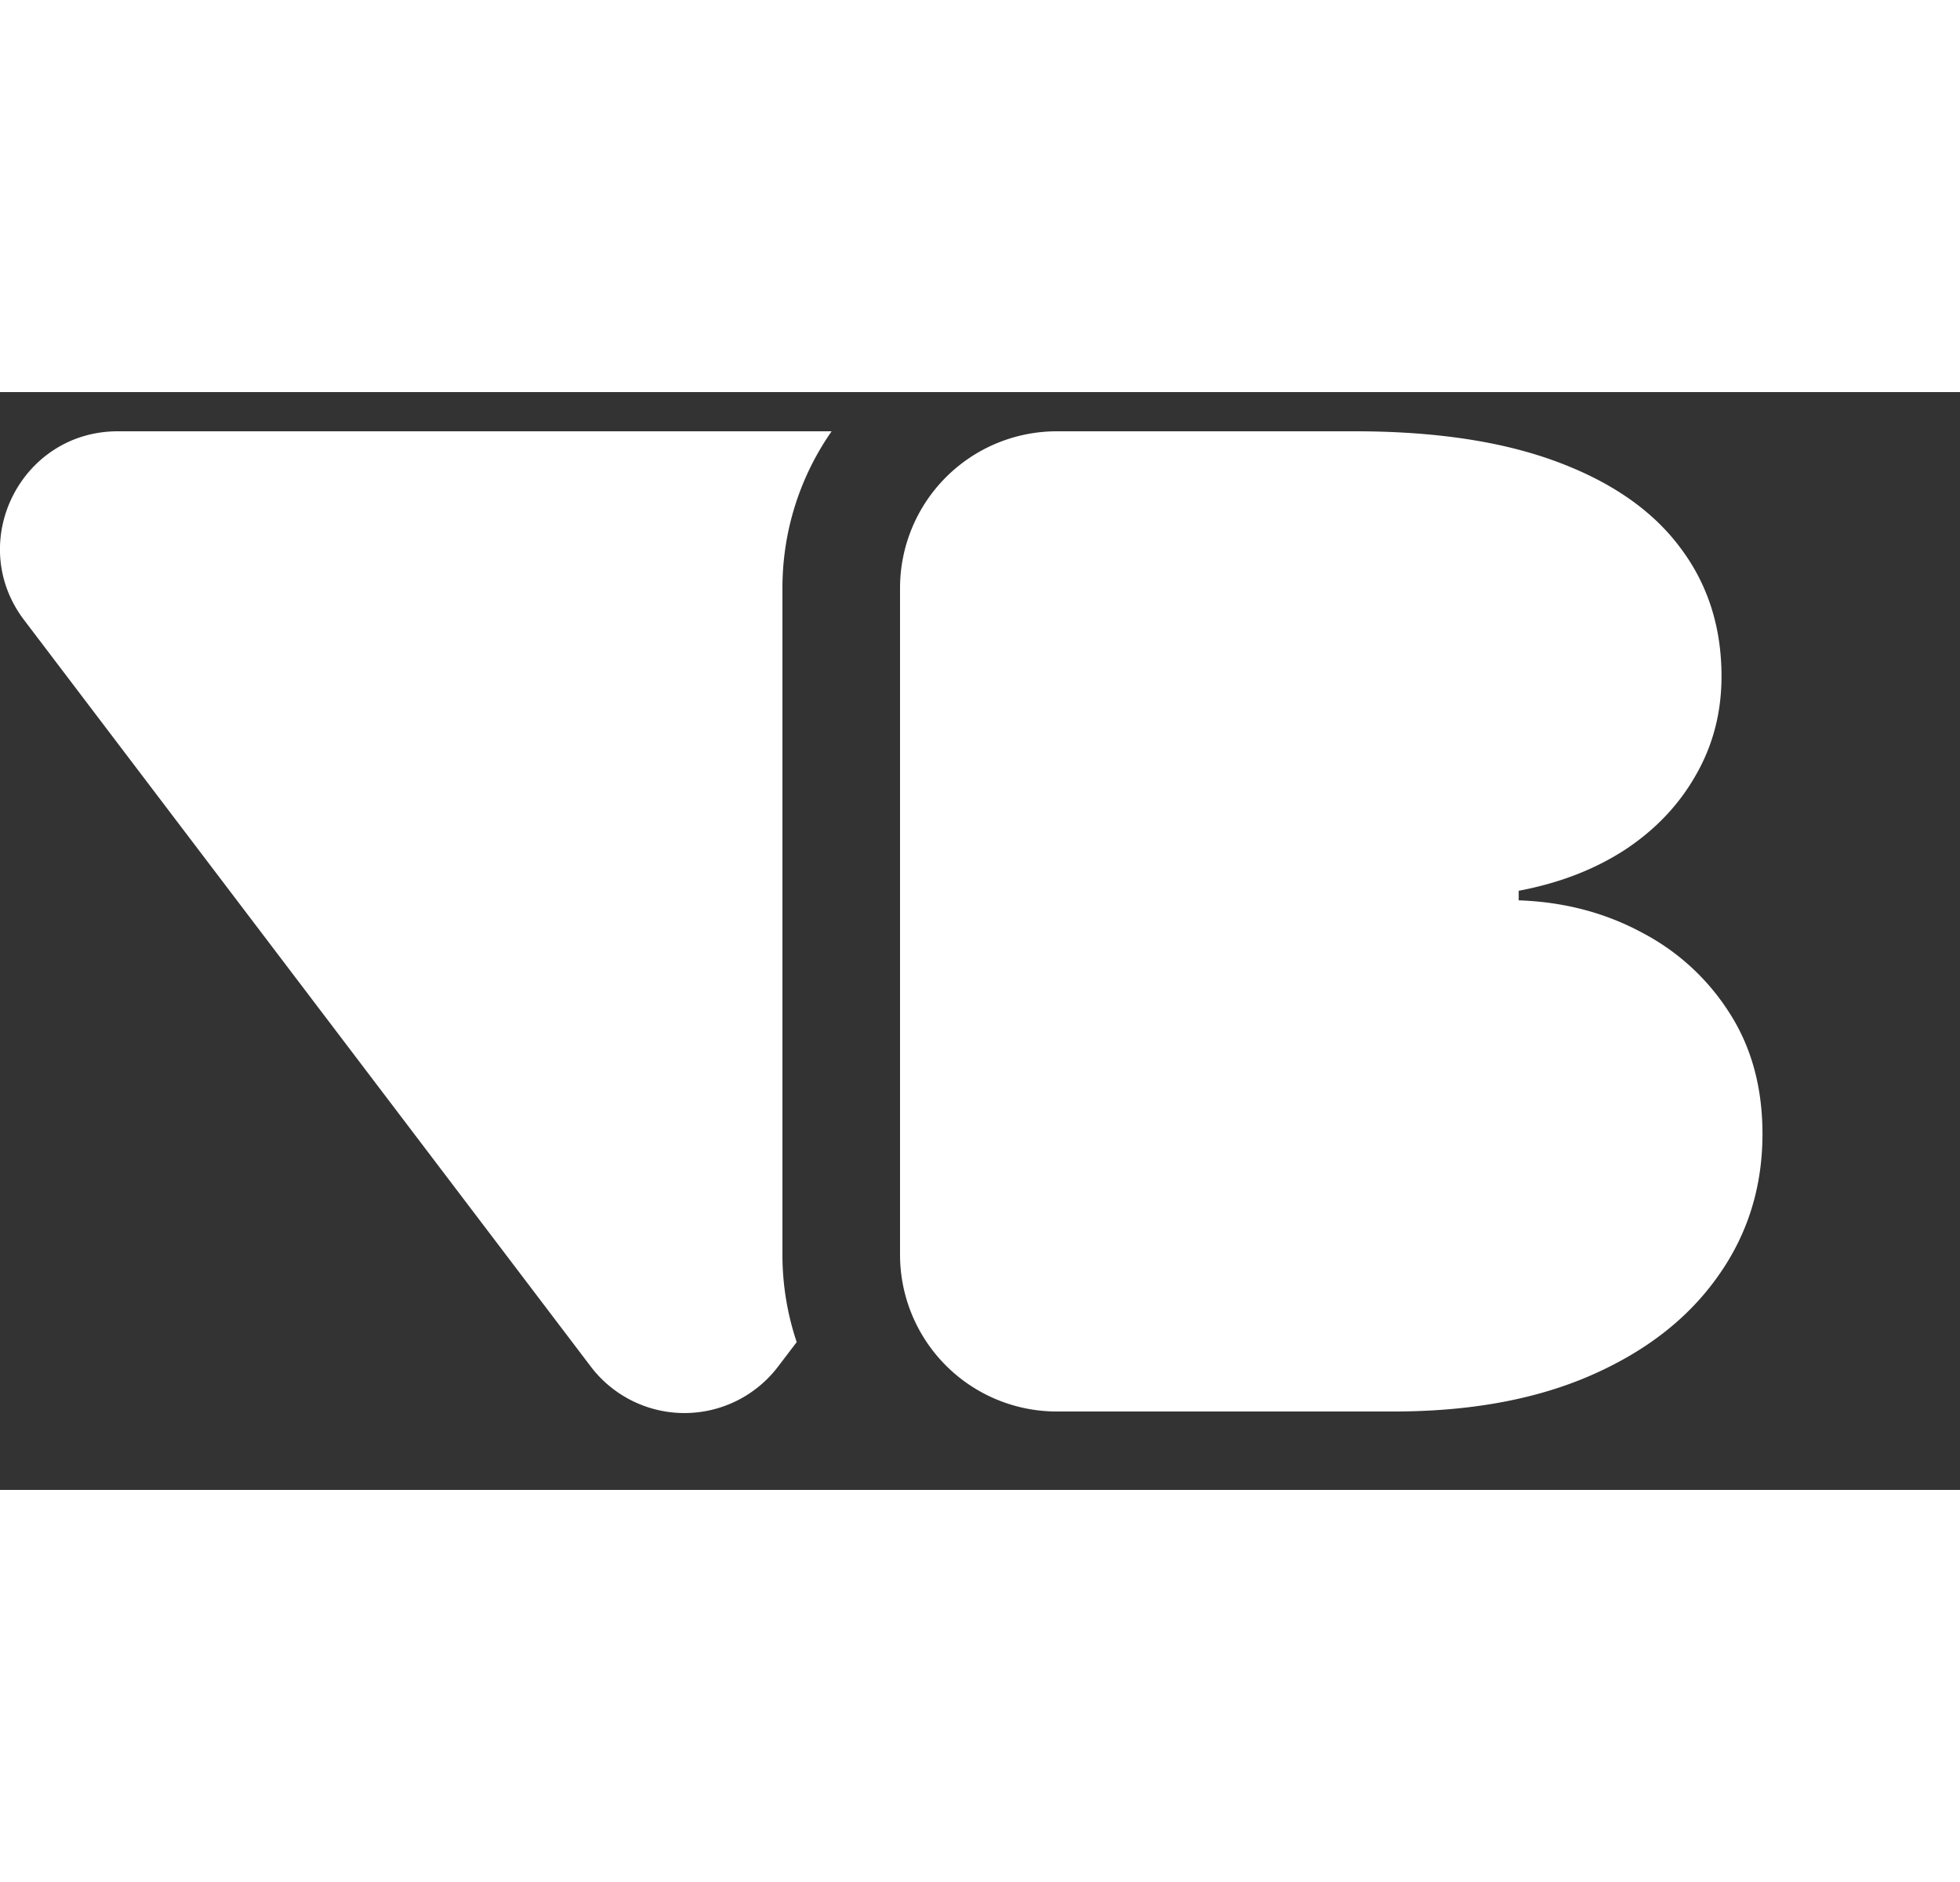
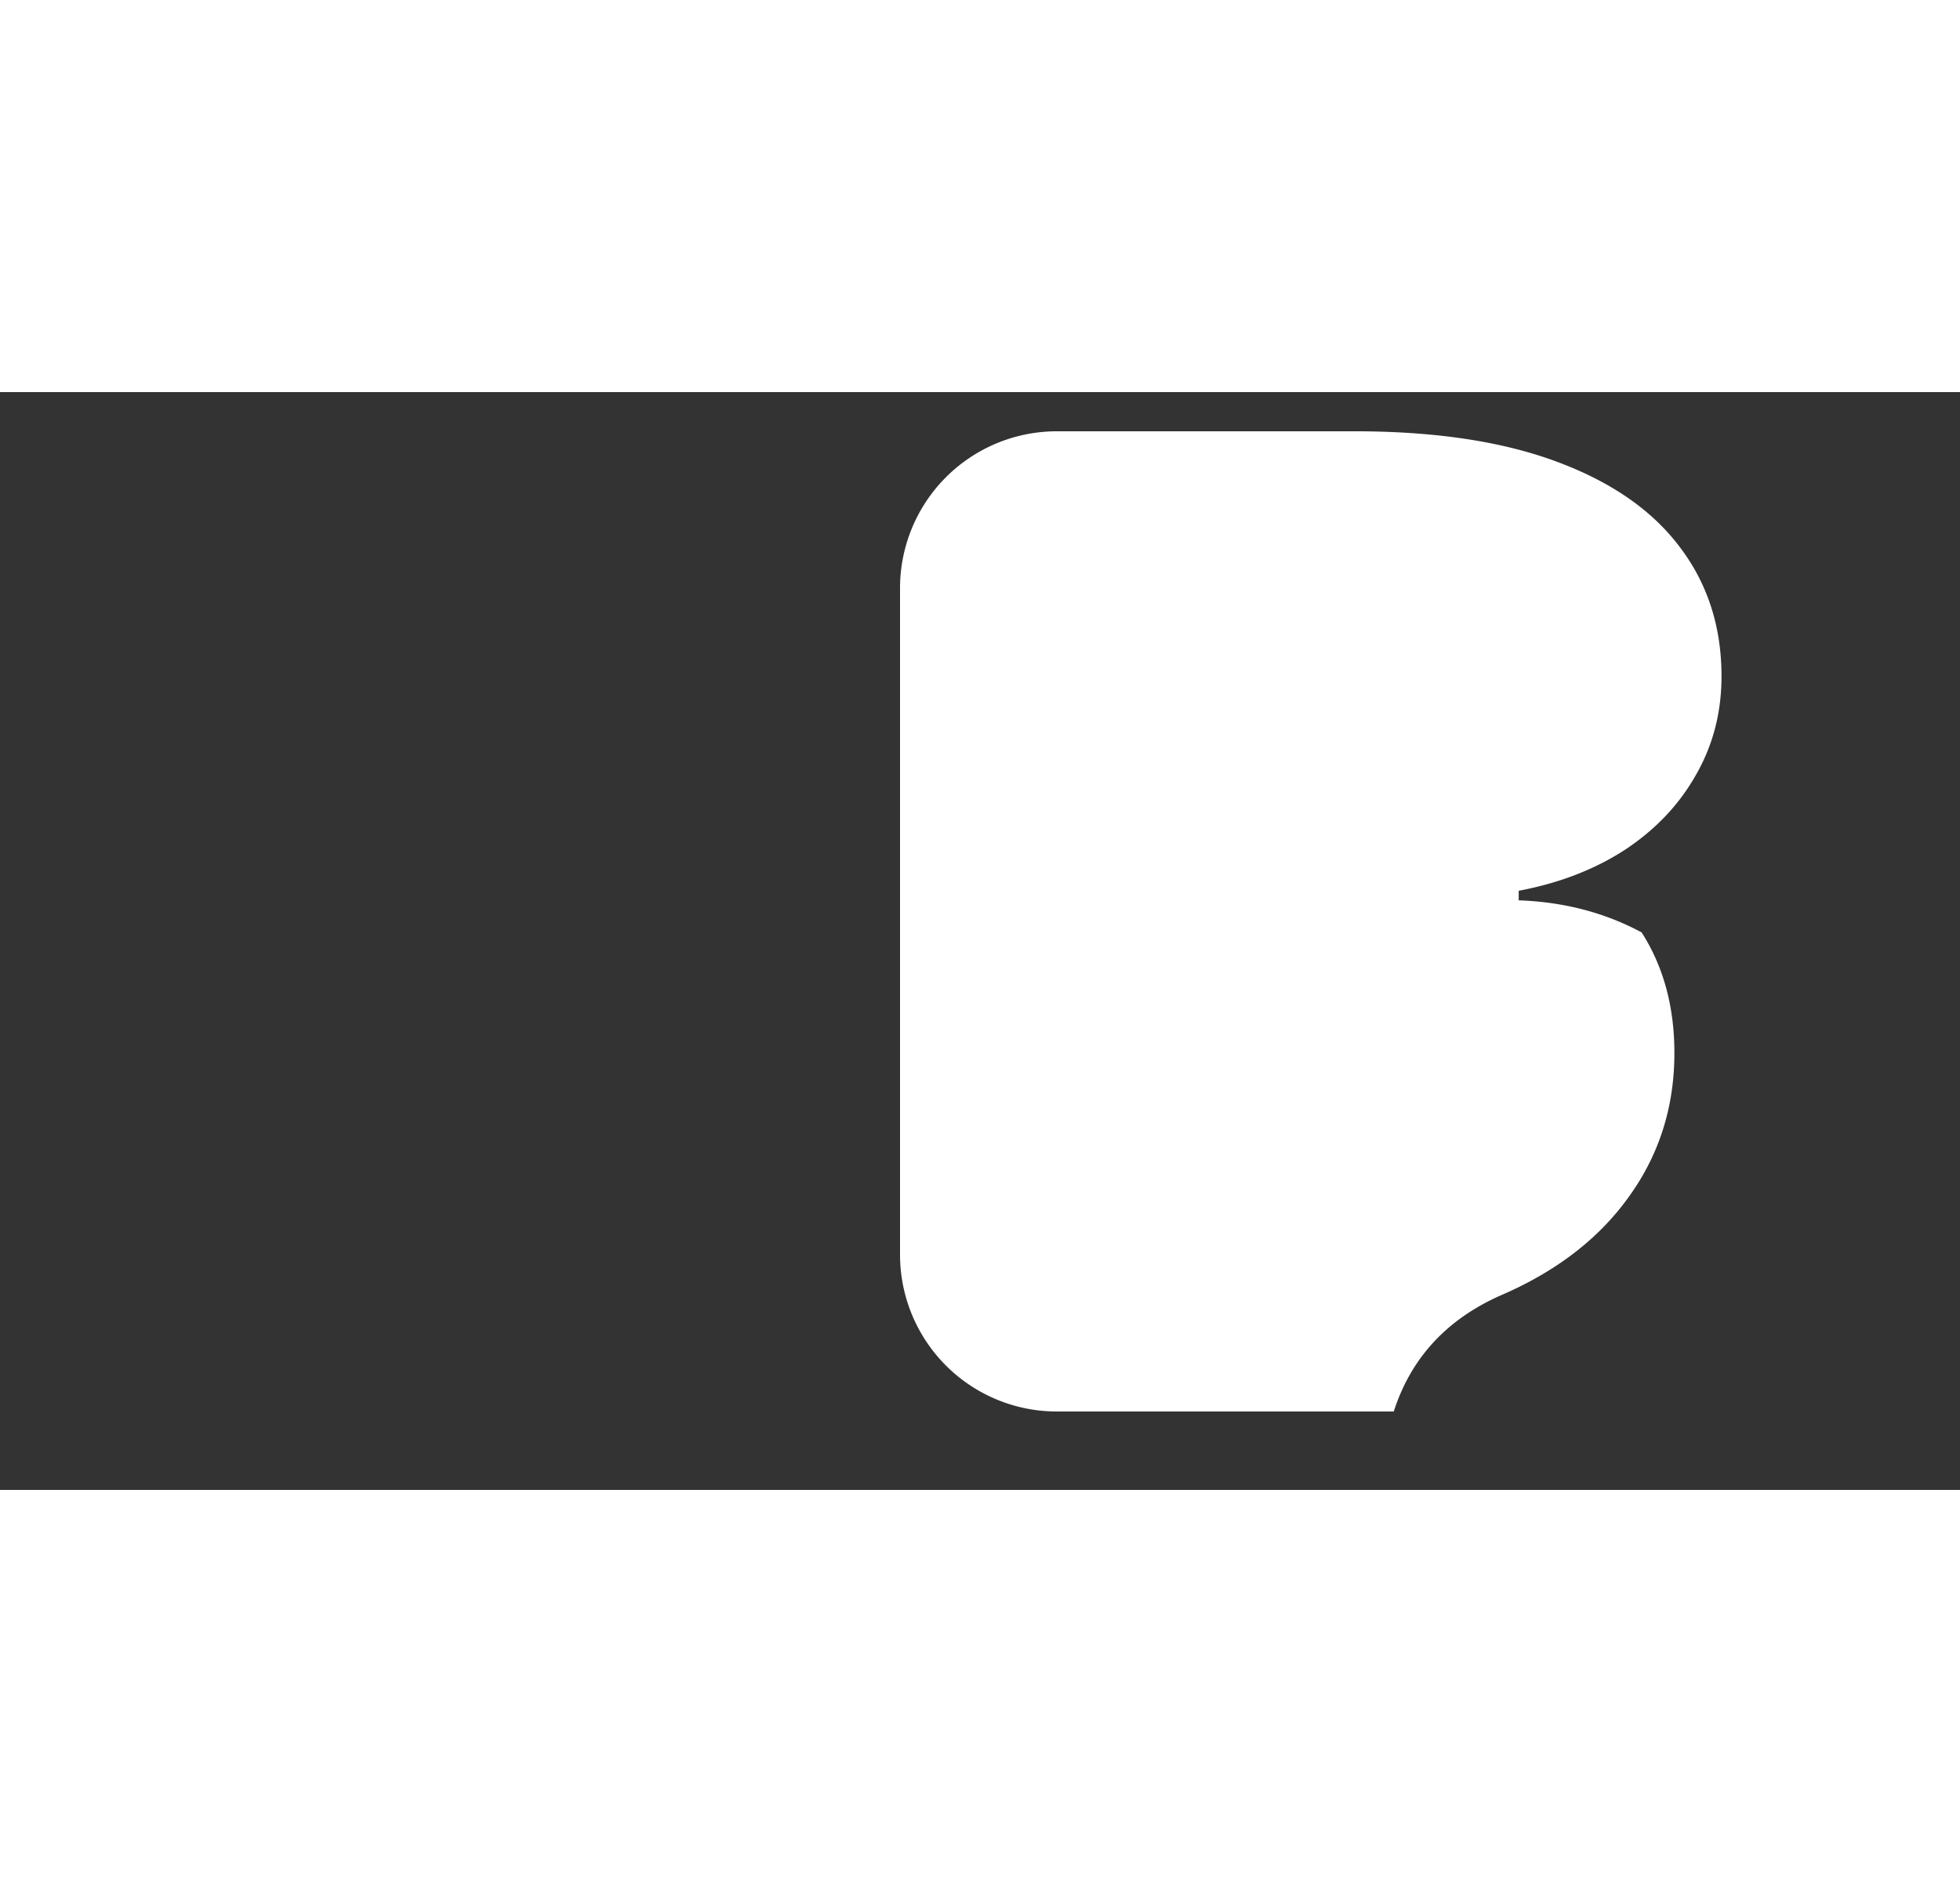
<svg xmlns="http://www.w3.org/2000/svg" width="50" height="48" fill="none" viewBox="0 0 50 28">
  <rect x="0" y="0" width="50" height="28" fill="#333333" stroke="none" />
-   <path fill="#fff" fill-rule="evenodd" d="M20.324 24.23A7 7 0 0 1 19.96 22V5c0-1.487.464-2.866 1.255-4H3.006C.525 1-.885 3.839.615 5.814l14.456 19.04a3 3 0 0 0 4.778 0z" clip-rule="evenodd" />
-   <path fill="#fff" d="M26.96 26a4 4 0 0 1-4-4V5a4 4 0 0 1 4-4h7.602q3.057 0 5.134.769 2.09.77 3.148 2.173 1.072 1.403 1.072 3.308 0 1.38-.653 2.515-.64 1.134-1.803 1.904-1.162.757-2.718 1.05v.244q1.725.06 3.136.818a5.84 5.84 0 0 1 2.247 2.063q.836 1.306.836 3.076 0 2.05-1.15 3.65-1.136 1.599-3.24 2.514T35.555 26z" />
+   <path fill="#fff" d="M26.96 26a4 4 0 0 1-4-4V5a4 4 0 0 1 4-4h7.602q3.057 0 5.134.769 2.09.77 3.148 2.173 1.072 1.403 1.072 3.308 0 1.38-.653 2.515-.64 1.134-1.803 1.904-1.162.757-2.718 1.05v.244q1.725.06 3.136.818q.836 1.306.836 3.076 0 2.05-1.15 3.65-1.136 1.599-3.24 2.514T35.555 26z" />
</svg>